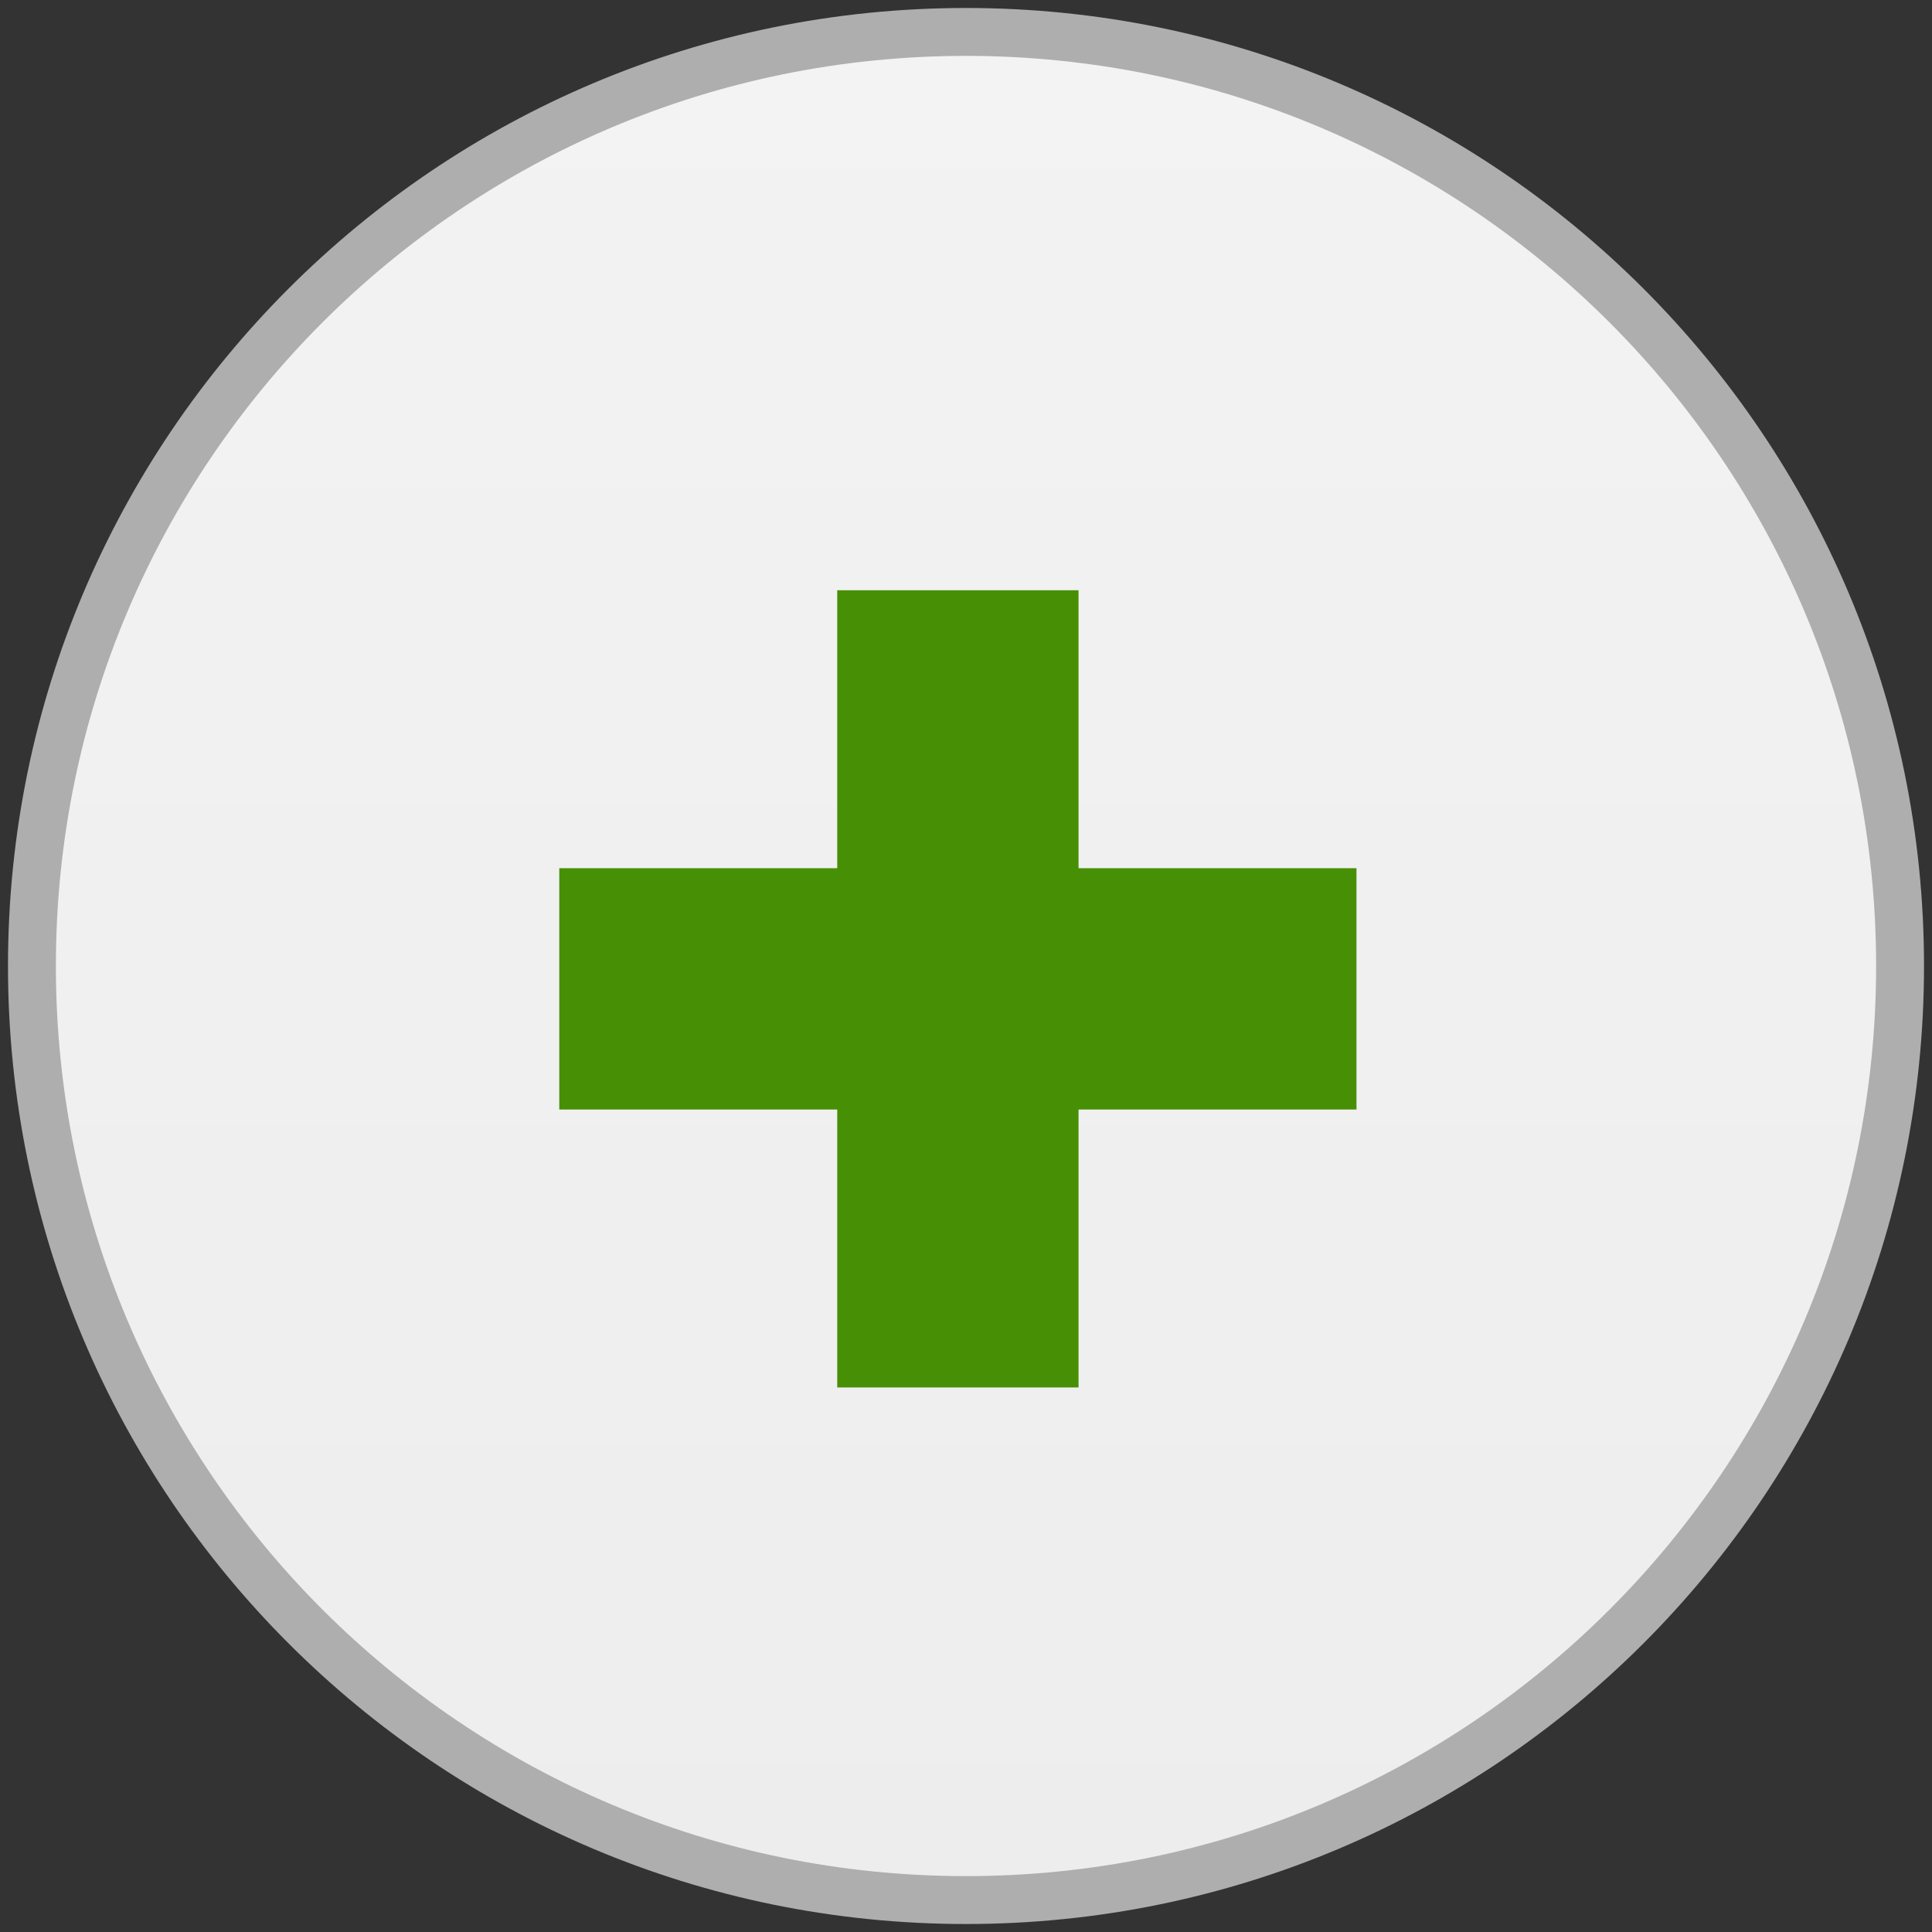
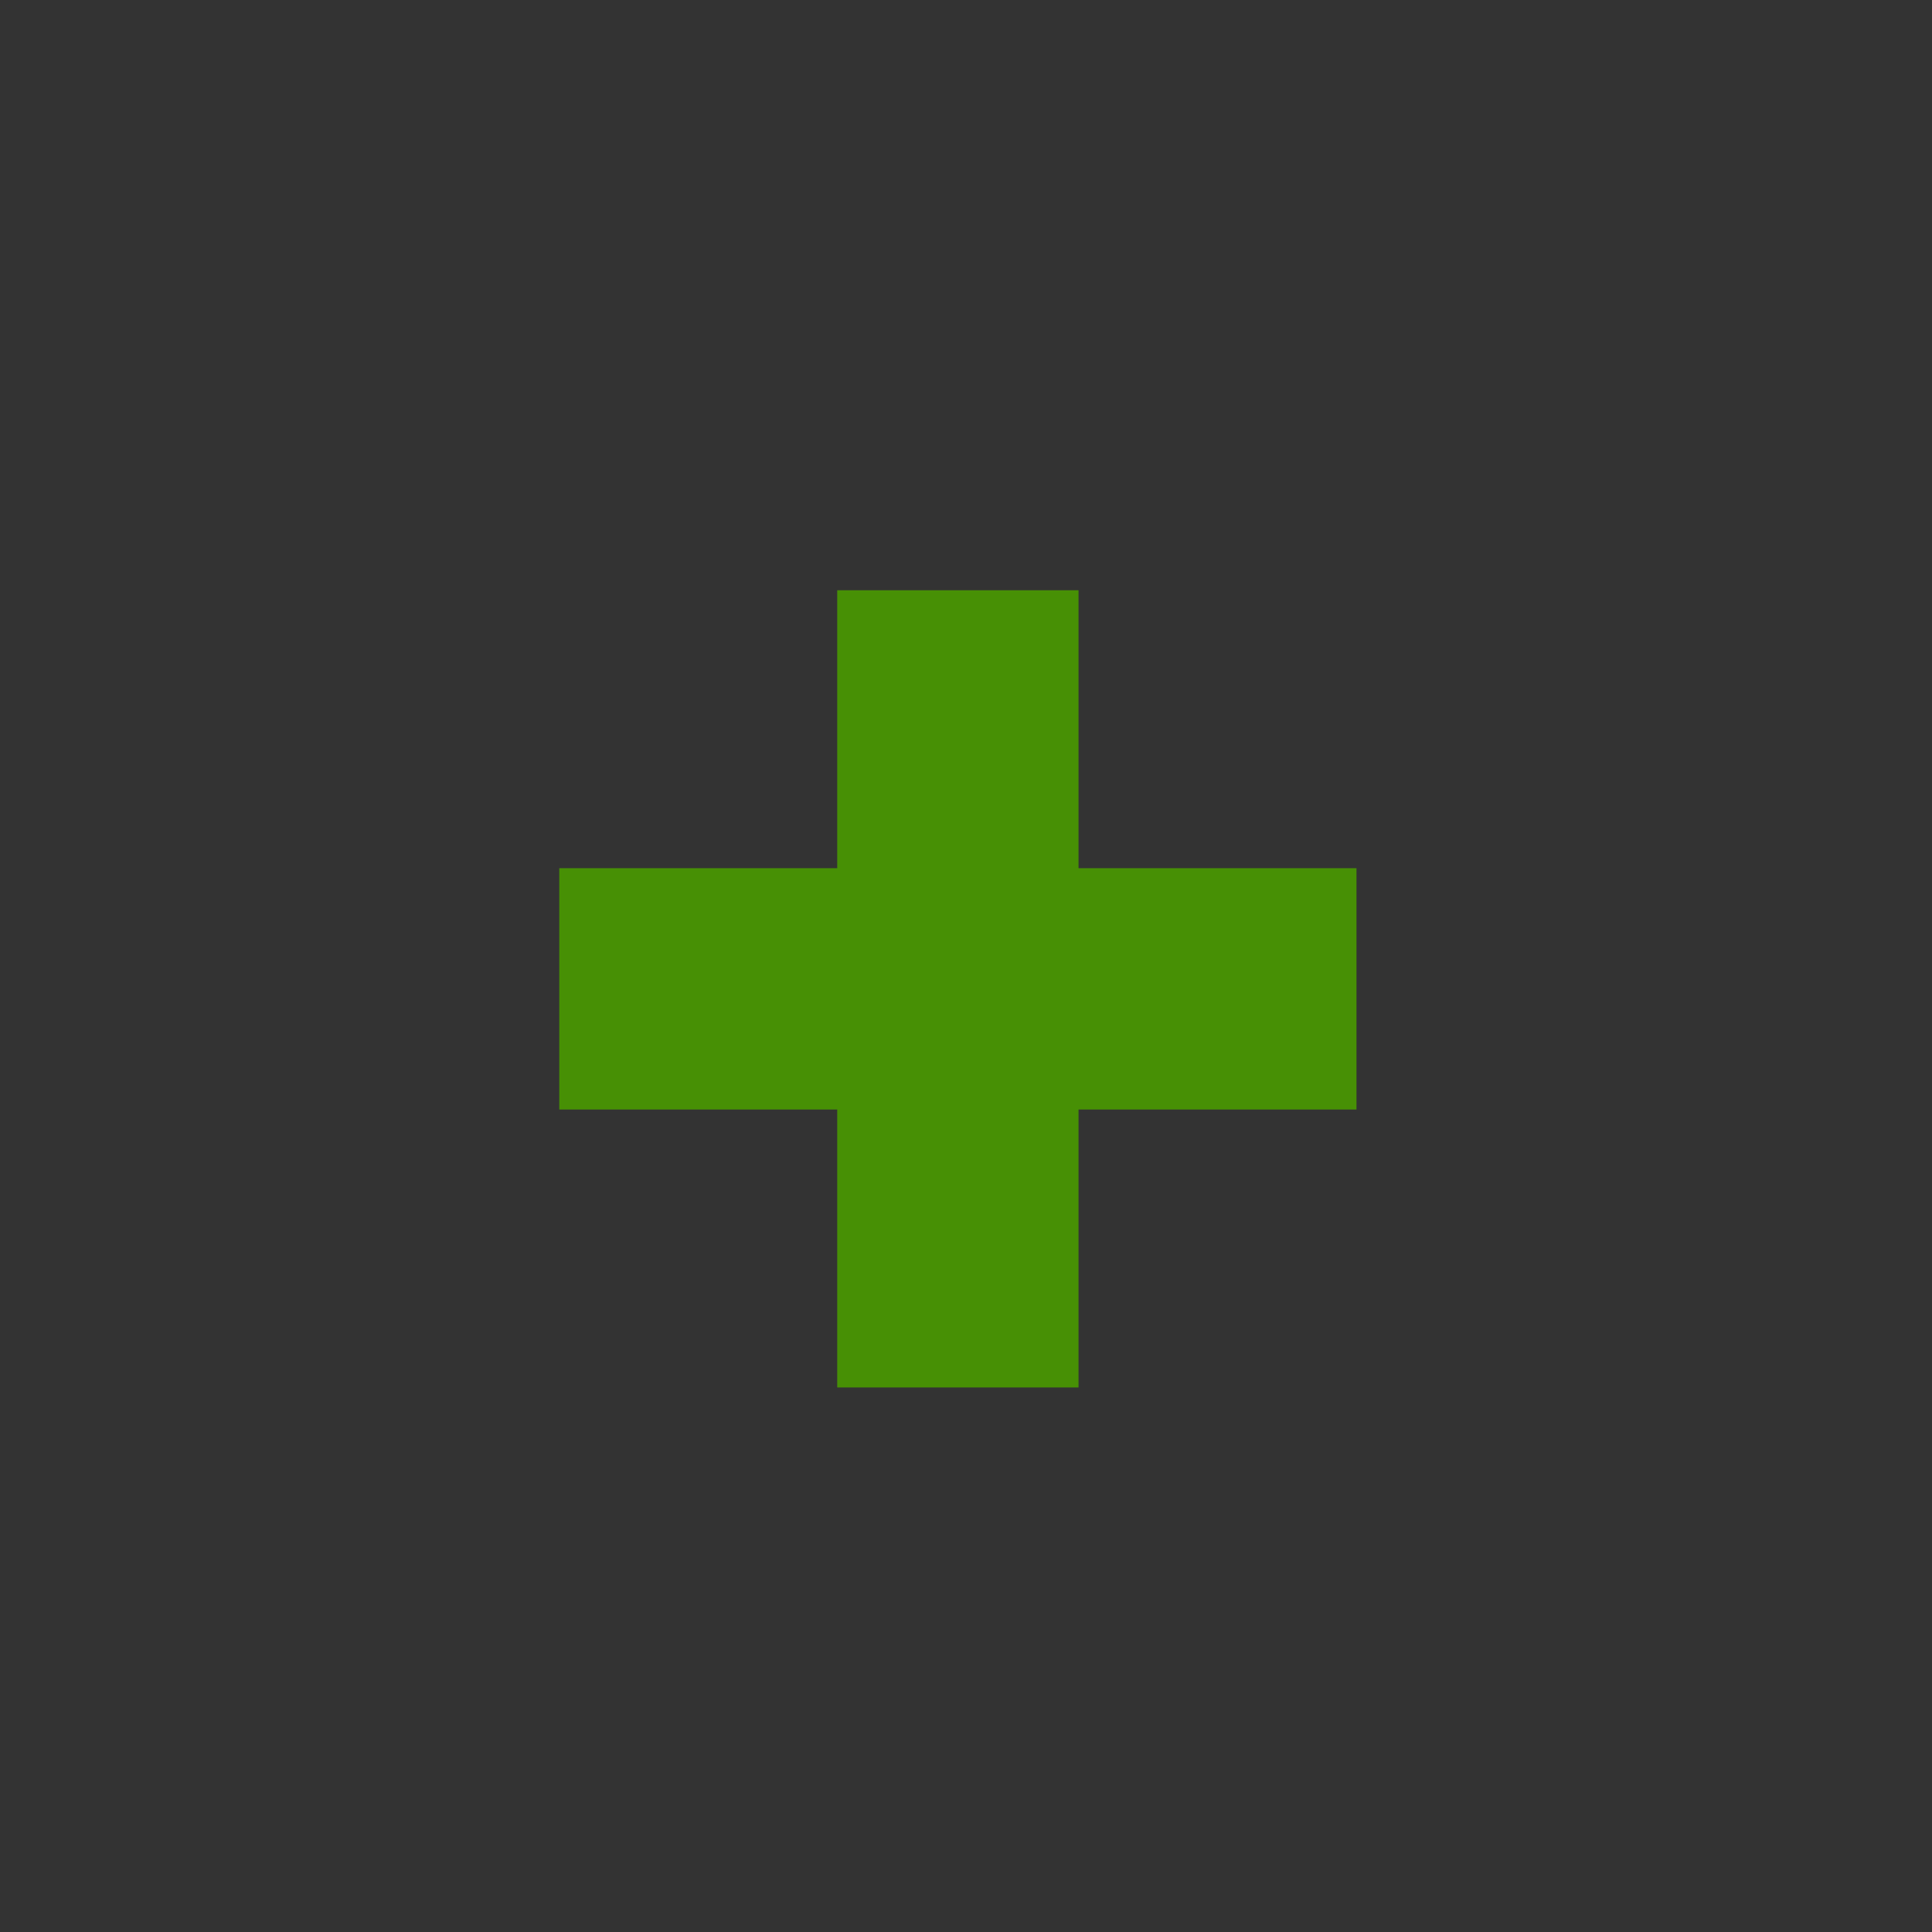
<svg xmlns="http://www.w3.org/2000/svg" width="121" height="121" viewBox="0 0 121 121" fill="none">
  <rect x="0" y="0" width="121" height="121" fill="#333333" stroke="none" />
-   <path d="M119 60.5C119 28.191 92.809 2 60.5 2C28.191 2 2 28.191 2 60.5C2 92.809 28.191 119 60.5 119C92.809 119 119 92.809 119 60.5Z" fill="url(#paint0_linear_2224_103)" stroke="#AEAEAE" stroke-width="3" />
-   <path d="M52.435 86.896V36.967H67.548V86.896H52.435ZM35.027 69.489V54.375H84.956V69.489H35.027Z" fill="#479005" />
+   <path d="M52.435 86.896V36.967H67.548V86.896H52.435ZM35.027 69.489V54.375H84.956V69.489Z" fill="#479005" />
  <defs>
    <linearGradient id="paint0_linear_2224_103" x1="60.5" y1="0.5" x2="60.5" y2="120.5" gradientUnits="userSpaceOnUse">
      <stop stop-color="#F3F3F3" />
      <stop offset="1" stop-color="#EDEDED" />
    </linearGradient>
  </defs>
</svg>